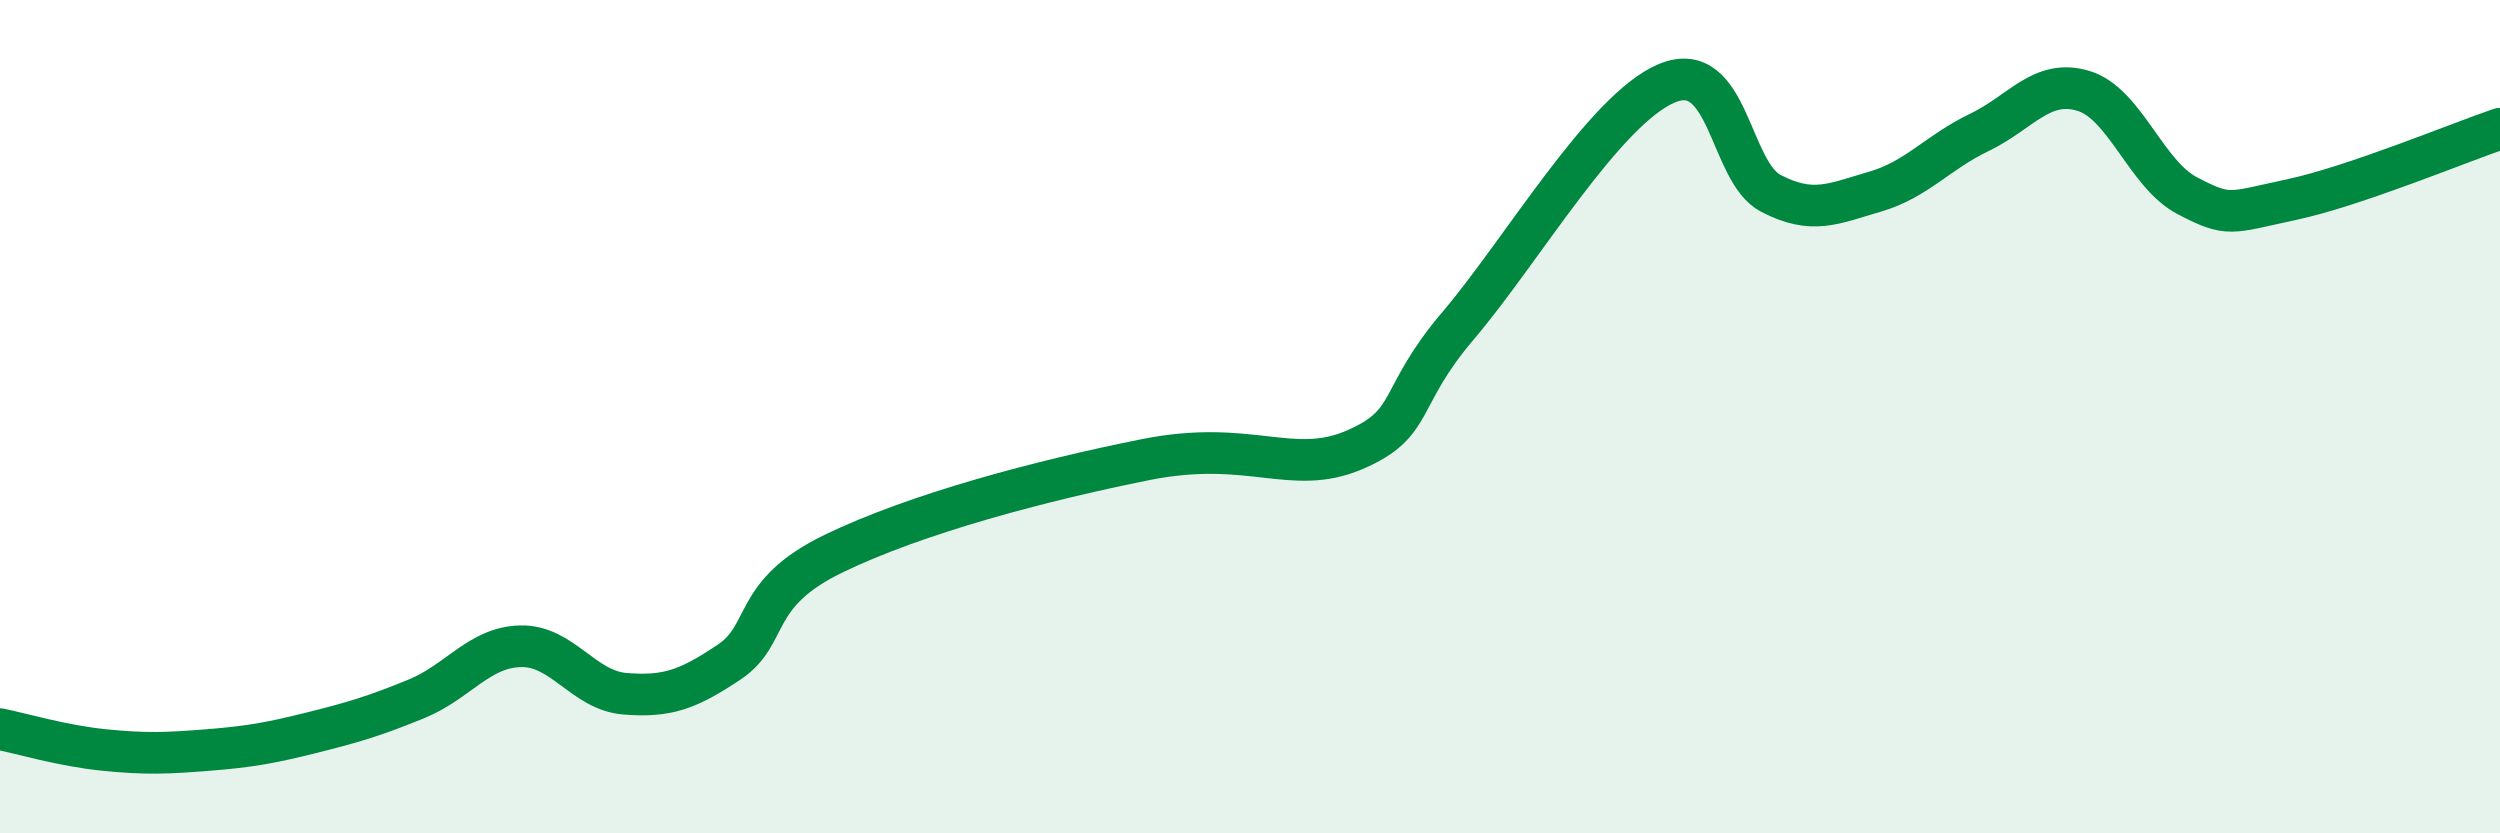
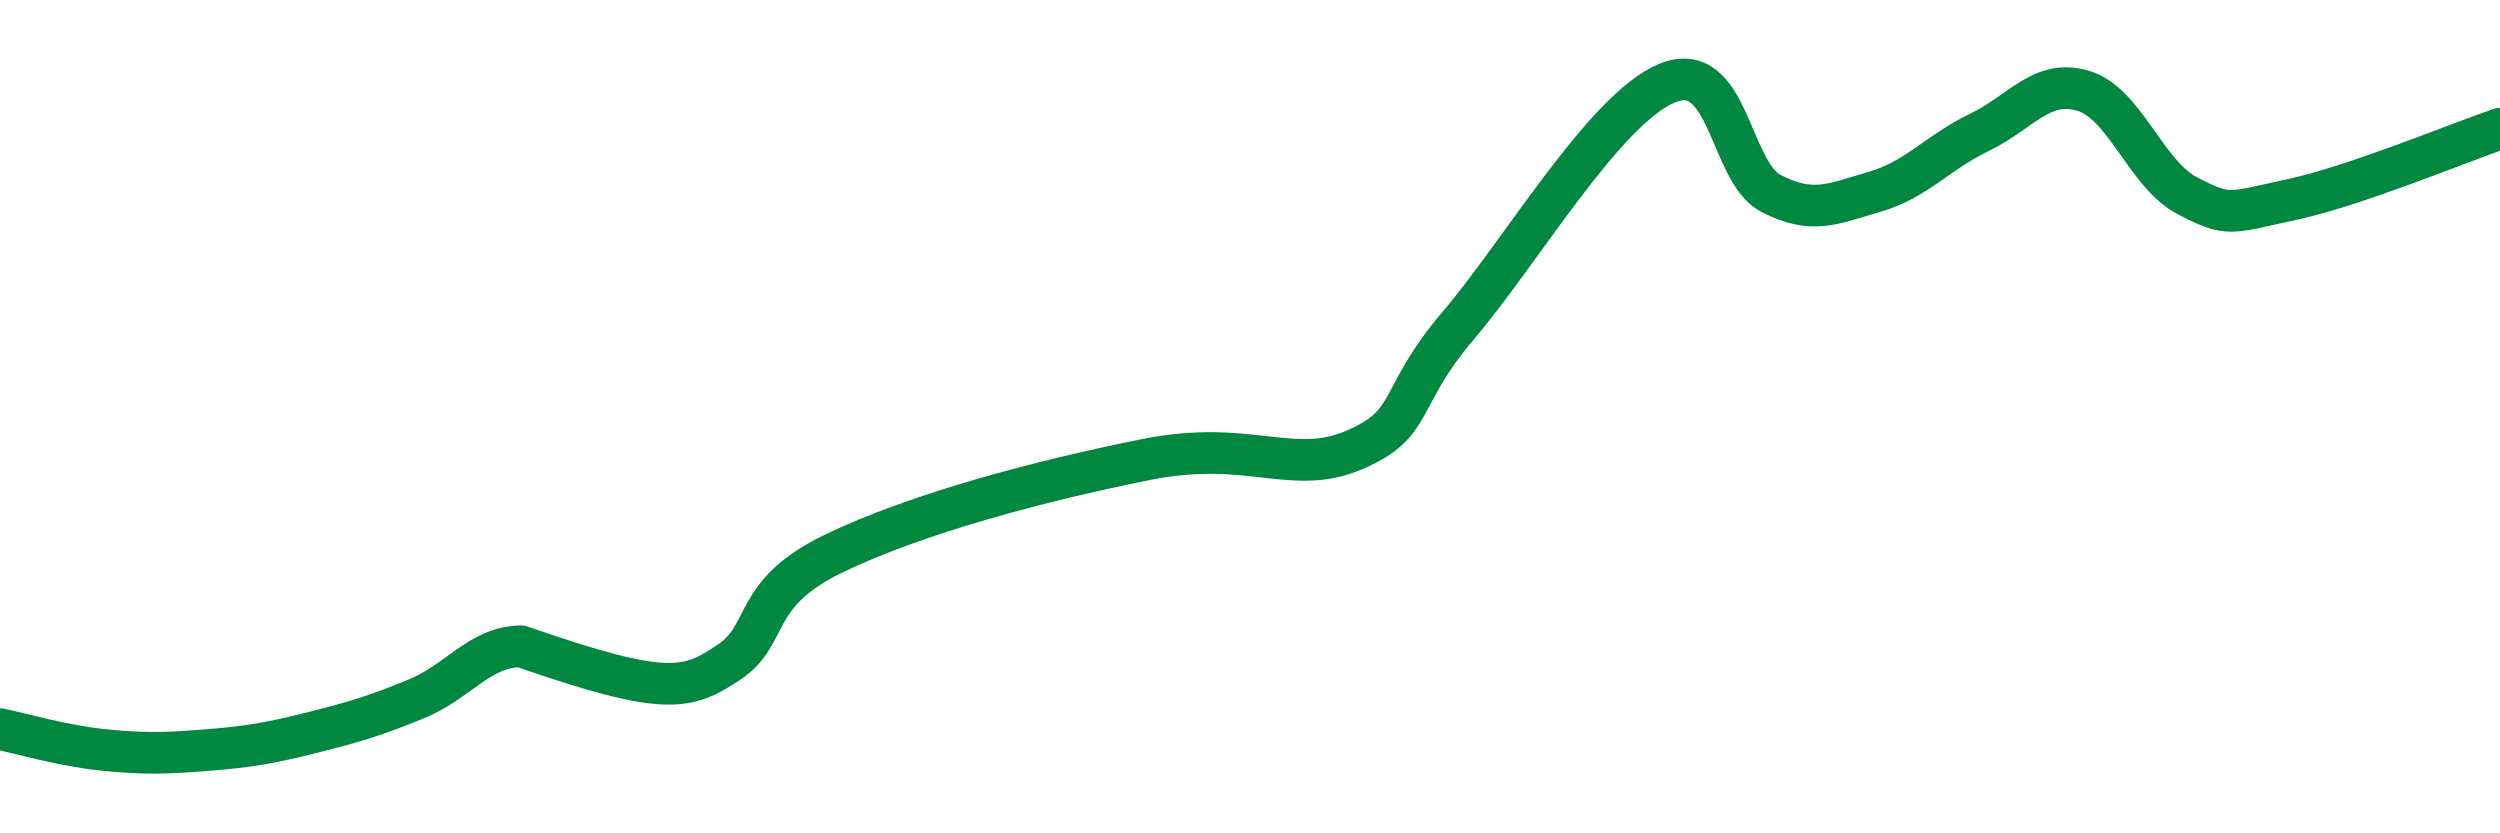
<svg xmlns="http://www.w3.org/2000/svg" width="60" height="20" viewBox="0 0 60 20">
-   <path d="M 0,17.5 C 0.5,17.6 1.5,17.9 2.5,18 C 3.5,18.1 4,18.08 5,18 C 6,17.92 6.5,17.83 7.5,17.58 C 8.5,17.33 9,17.18 10,16.77 C 11,16.36 11.5,15.53 12.5,15.51 C 13.5,15.49 14,16.57 15,16.65 C 16,16.73 16.5,16.56 17.5,15.89 C 18.5,15.22 18,14.26 20,13.29 C 22,12.32 25,11.53 27.5,11.03 C 30,10.53 31,11.44 32.5,10.8 C 34,10.16 33.5,9.57 35,7.81 C 36.5,6.05 38.5,2.63 40,2 C 41.5,1.37 41.5,4.12 42.5,4.64 C 43.5,5.16 44,4.89 45,4.6 C 46,4.31 46.5,3.66 47.5,3.18 C 48.5,2.7 49,1.88 50,2.18 C 51,2.48 51.5,4.18 52.5,4.7 C 53.5,5.22 53.5,5.11 55,4.79 C 56.5,4.47 59,3.43 60,3.09L60 20L0 20Z" fill="#008740" opacity="0.1" stroke-linecap="round" stroke-linejoin="round" />
-   <path d="M 0,17.5 C 0.5,17.6 1.5,17.9 2.5,18 C 3.5,18.1 4,18.08 5,18 C 6,17.92 6.5,17.83 7.5,17.58 C 8.5,17.33 9,17.18 10,16.77 C 11,16.36 11.5,15.53 12.5,15.51 C 13.5,15.49 14,16.57 15,16.65 C 16,16.73 16.5,16.56 17.5,15.89 C 18.5,15.22 18,14.26 20,13.29 C 22,12.32 25,11.53 27.5,11.03 C 30,10.53 31,11.44 32.5,10.8 C 34,10.16 33.5,9.57 35,7.81 C 36.5,6.05 38.5,2.63 40,2 C 41.5,1.37 41.5,4.12 42.5,4.64 C 43.5,5.16 44,4.89 45,4.6 C 46,4.31 46.5,3.66 47.5,3.18 C 48.5,2.7 49,1.88 50,2.18 C 51,2.48 51.5,4.18 52.5,4.7 C 53.5,5.22 53.5,5.11 55,4.79 C 56.5,4.47 59,3.43 60,3.09" stroke="#008740" stroke-width="1" fill="none" stroke-linecap="round" stroke-linejoin="round" />
+   <path d="M 0,17.5 C 0.5,17.6 1.5,17.9 2.5,18 C 3.5,18.1 4,18.08 5,18 C 6,17.92 6.5,17.83 7.5,17.58 C 8.5,17.33 9,17.18 10,16.77 C 11,16.36 11.5,15.53 12.5,15.51 C 16,16.73 16.5,16.56 17.5,15.89 C 18.5,15.22 18,14.26 20,13.29 C 22,12.32 25,11.53 27.5,11.03 C 30,10.53 31,11.44 32.5,10.8 C 34,10.16 33.5,9.57 35,7.81 C 36.5,6.05 38.5,2.63 40,2 C 41.5,1.37 41.5,4.12 42.5,4.64 C 43.5,5.16 44,4.89 45,4.6 C 46,4.31 46.5,3.66 47.5,3.18 C 48.5,2.7 49,1.88 50,2.18 C 51,2.48 51.5,4.18 52.5,4.7 C 53.5,5.22 53.5,5.11 55,4.79 C 56.5,4.47 59,3.43 60,3.09" stroke="#008740" stroke-width="1" fill="none" stroke-linecap="round" stroke-linejoin="round" />
</svg>